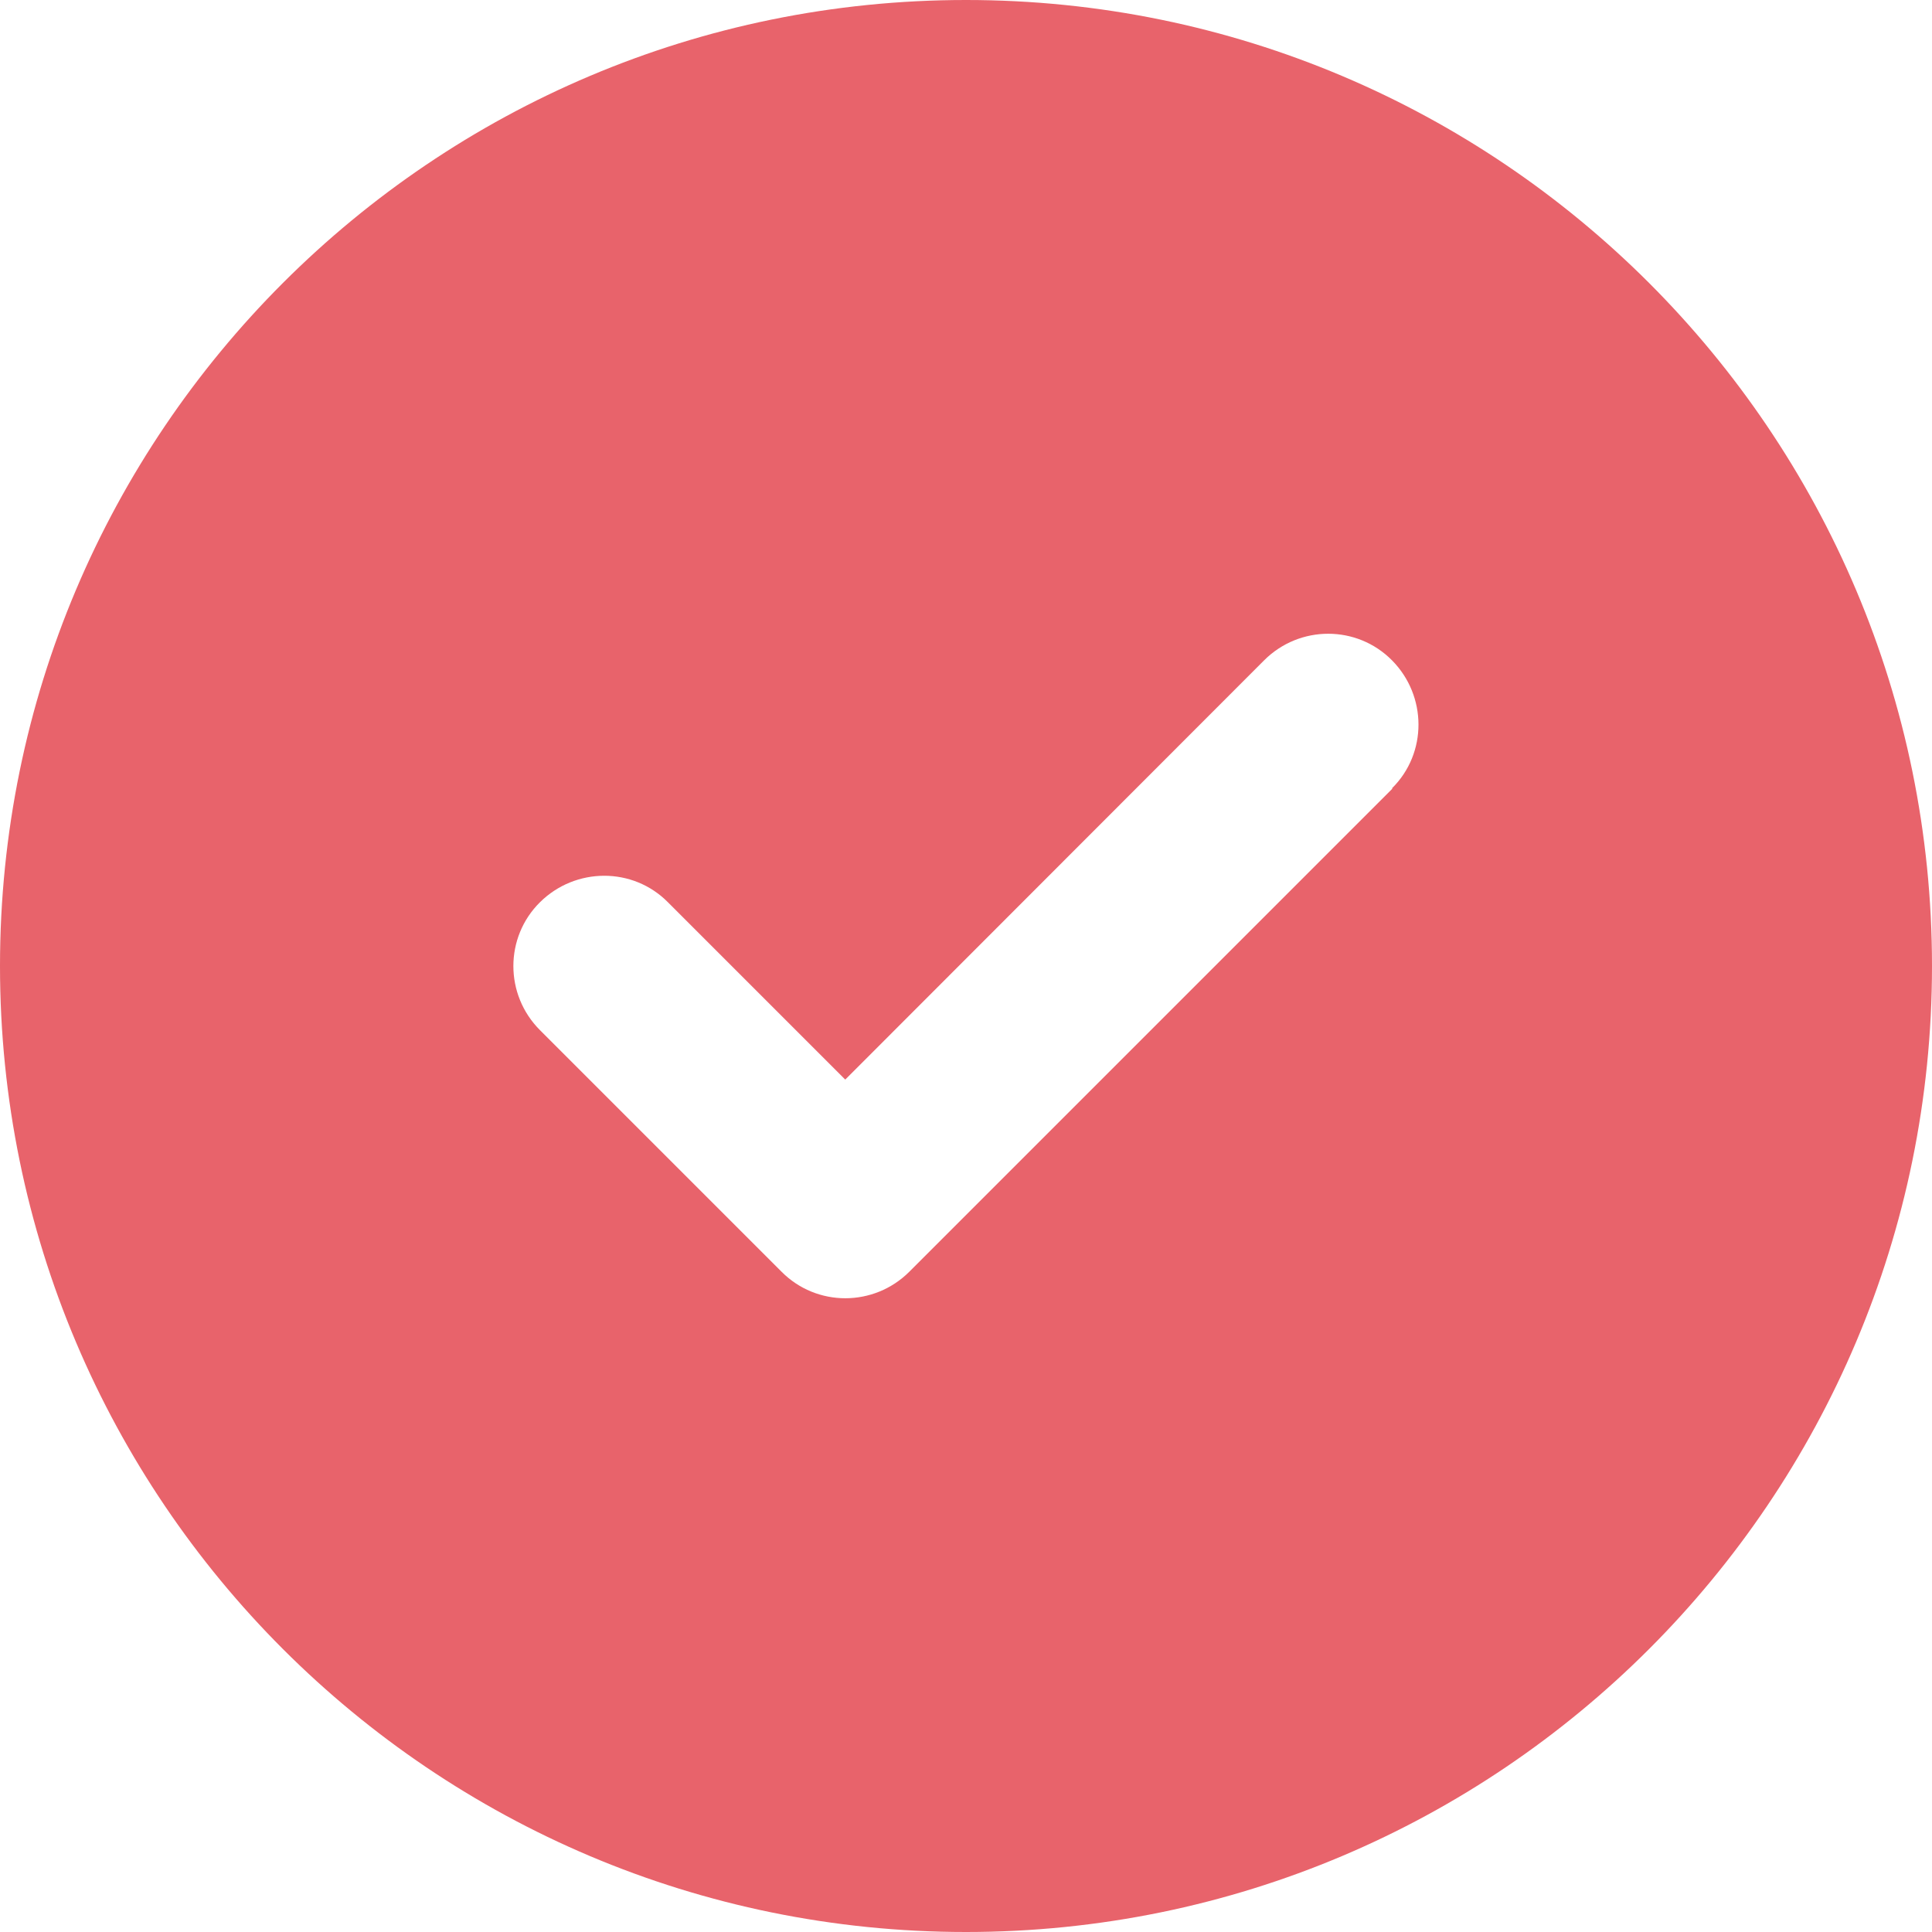
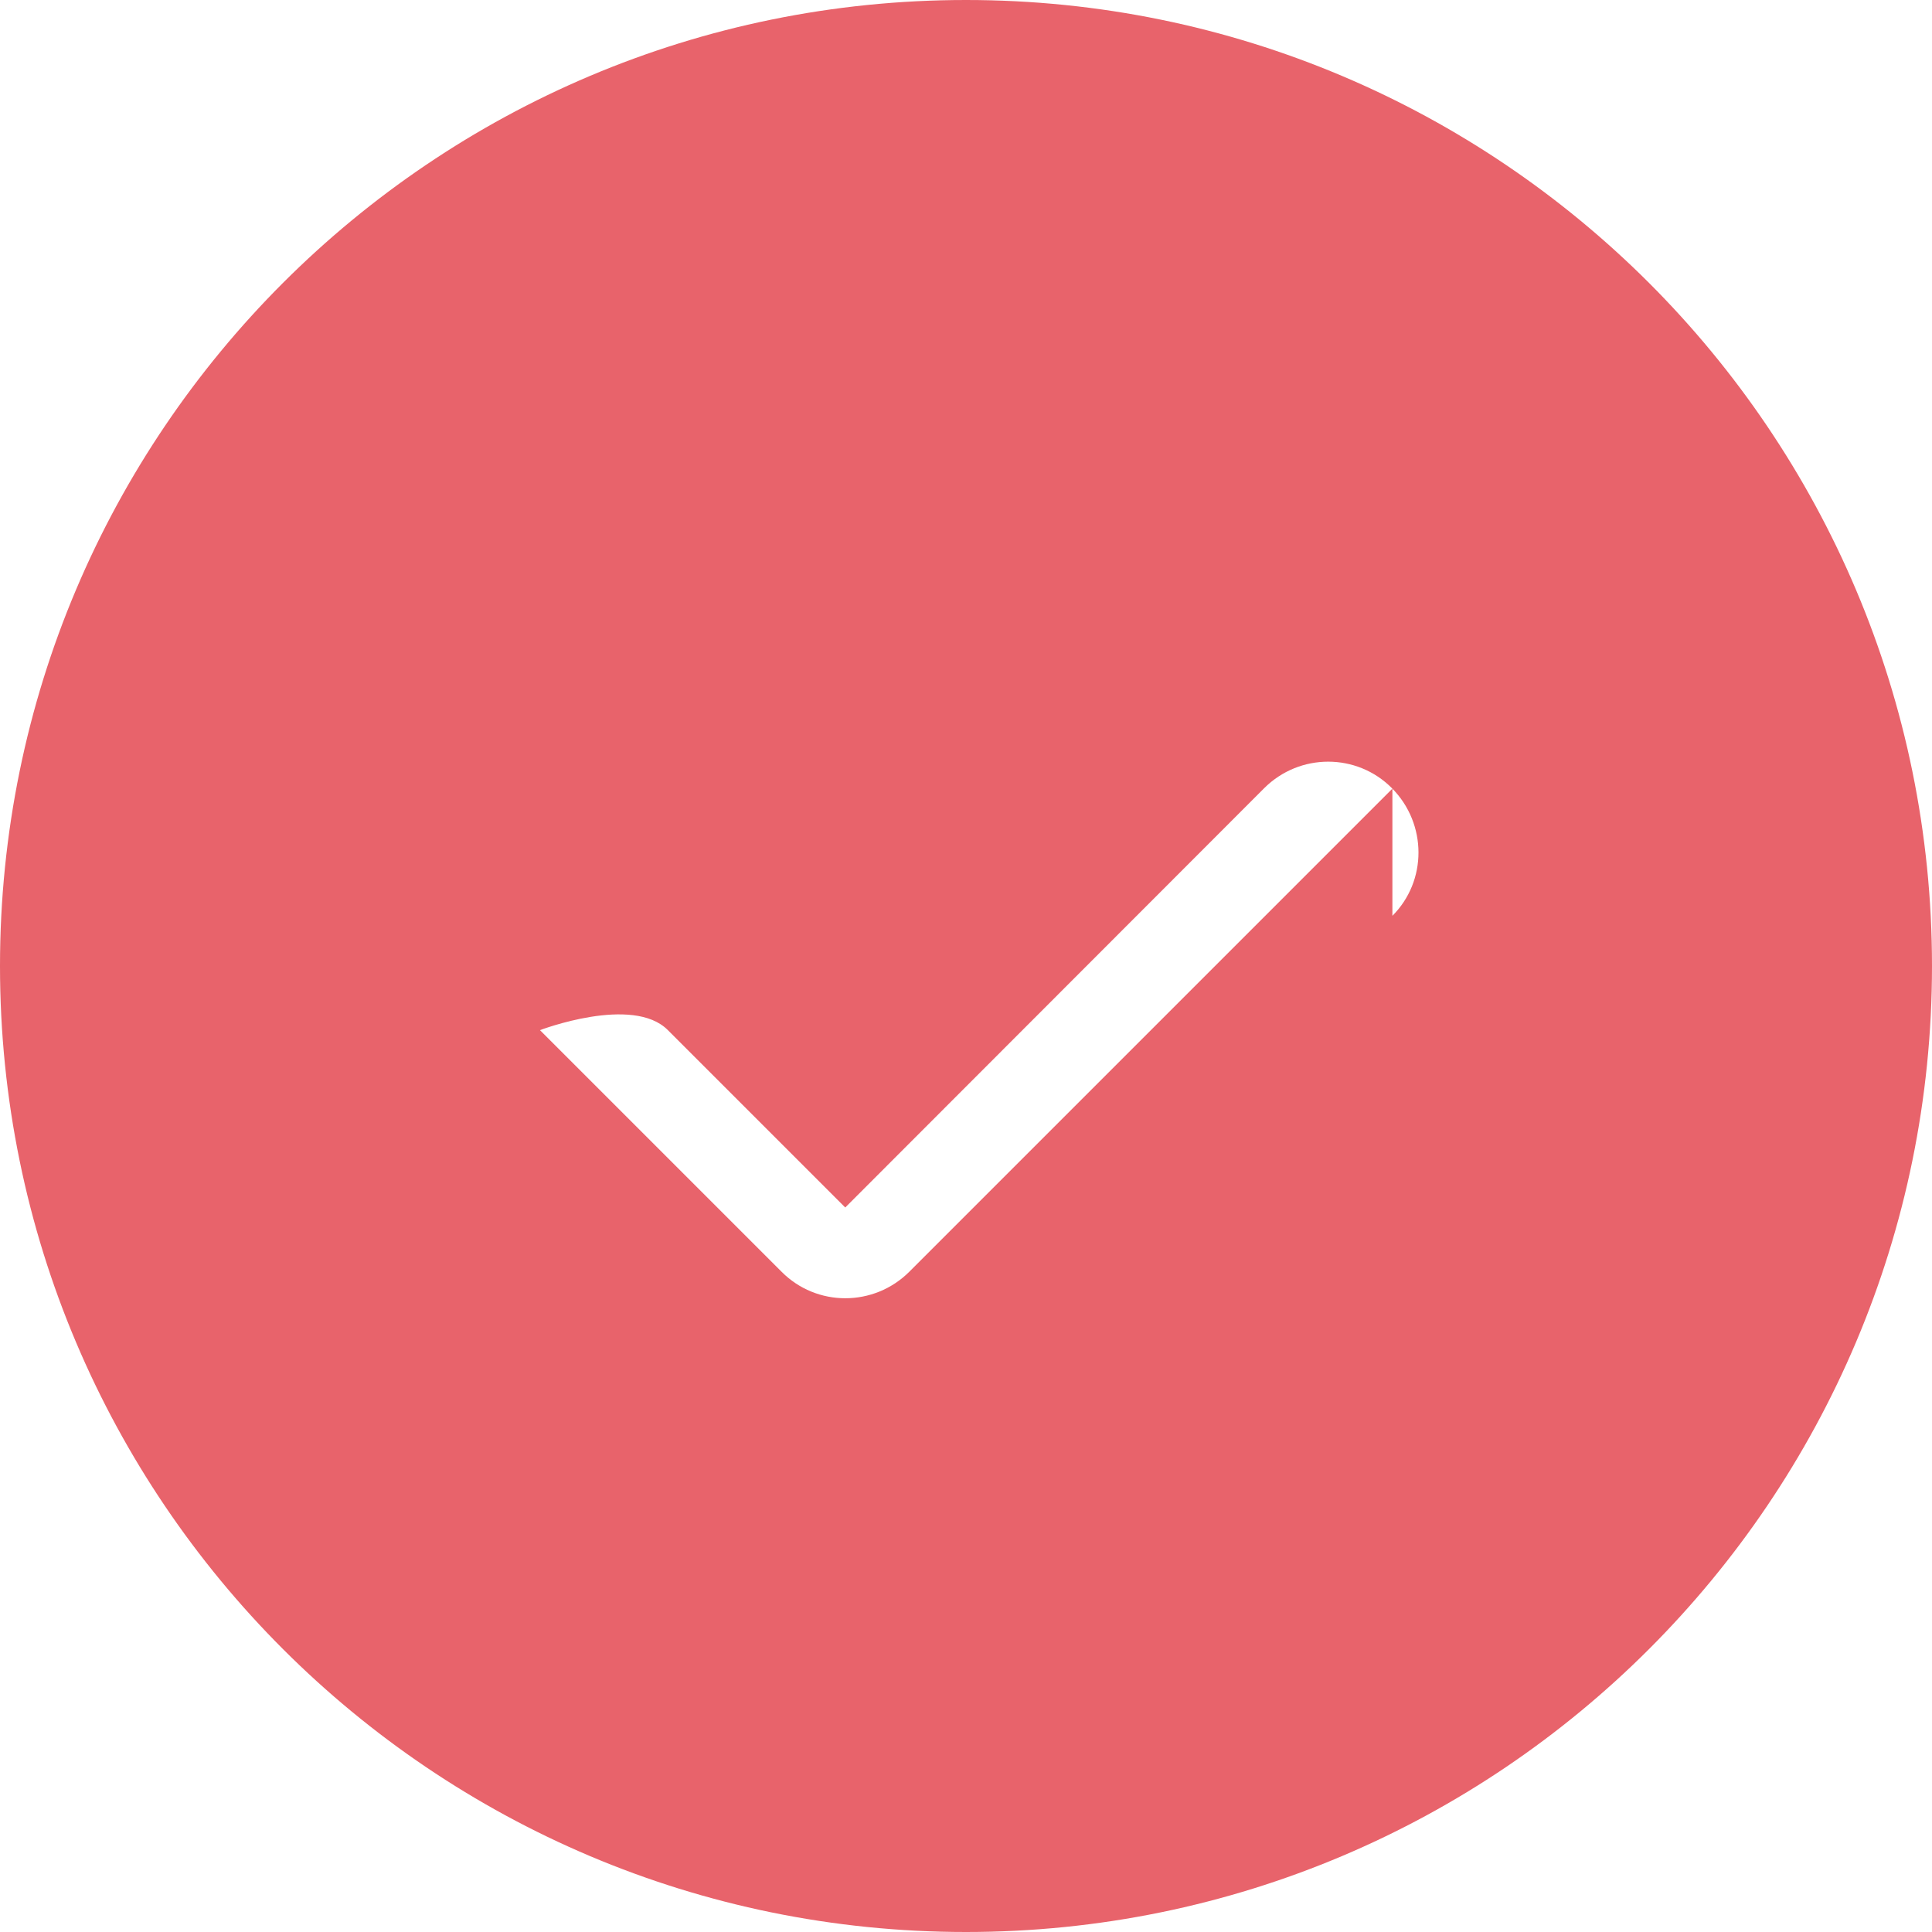
<svg xmlns="http://www.w3.org/2000/svg" id="Layer_1" data-name="Layer 1" viewBox="0 0 512 512">
  <defs>
    <style>
      .cls-1 {
        fill: #e8636b;
      }
    </style>
  </defs>
-   <path class="cls-1" d="M256,512c141.38,0,256-114.62,256-256S397.38,0,256,0,0,114.62,0,256s114.62,256,256,256ZM369,209l-128,128c-9.4,9.4-24.6,9.4-33.9,0l-64-64c-9.4-9.4-9.4-24.6,0-33.9s24.6-9.4,33.9,0l47,47,111-111.1c9.4-9.4,24.6-9.4,33.9,0s9.4,24.6,0,33.9l.1.1Z" />
+   <path class="cls-1" d="M256,512c141.38,0,256-114.62,256-256S397.38,0,256,0,0,114.62,0,256s114.62,256,256,256ZM369,209l-128,128c-9.4,9.4-24.6,9.4-33.9,0l-64-64s24.6-9.4,33.9,0l47,47,111-111.1c9.4-9.4,24.6-9.4,33.9,0s9.4,24.6,0,33.9l.1.1Z" />
</svg>